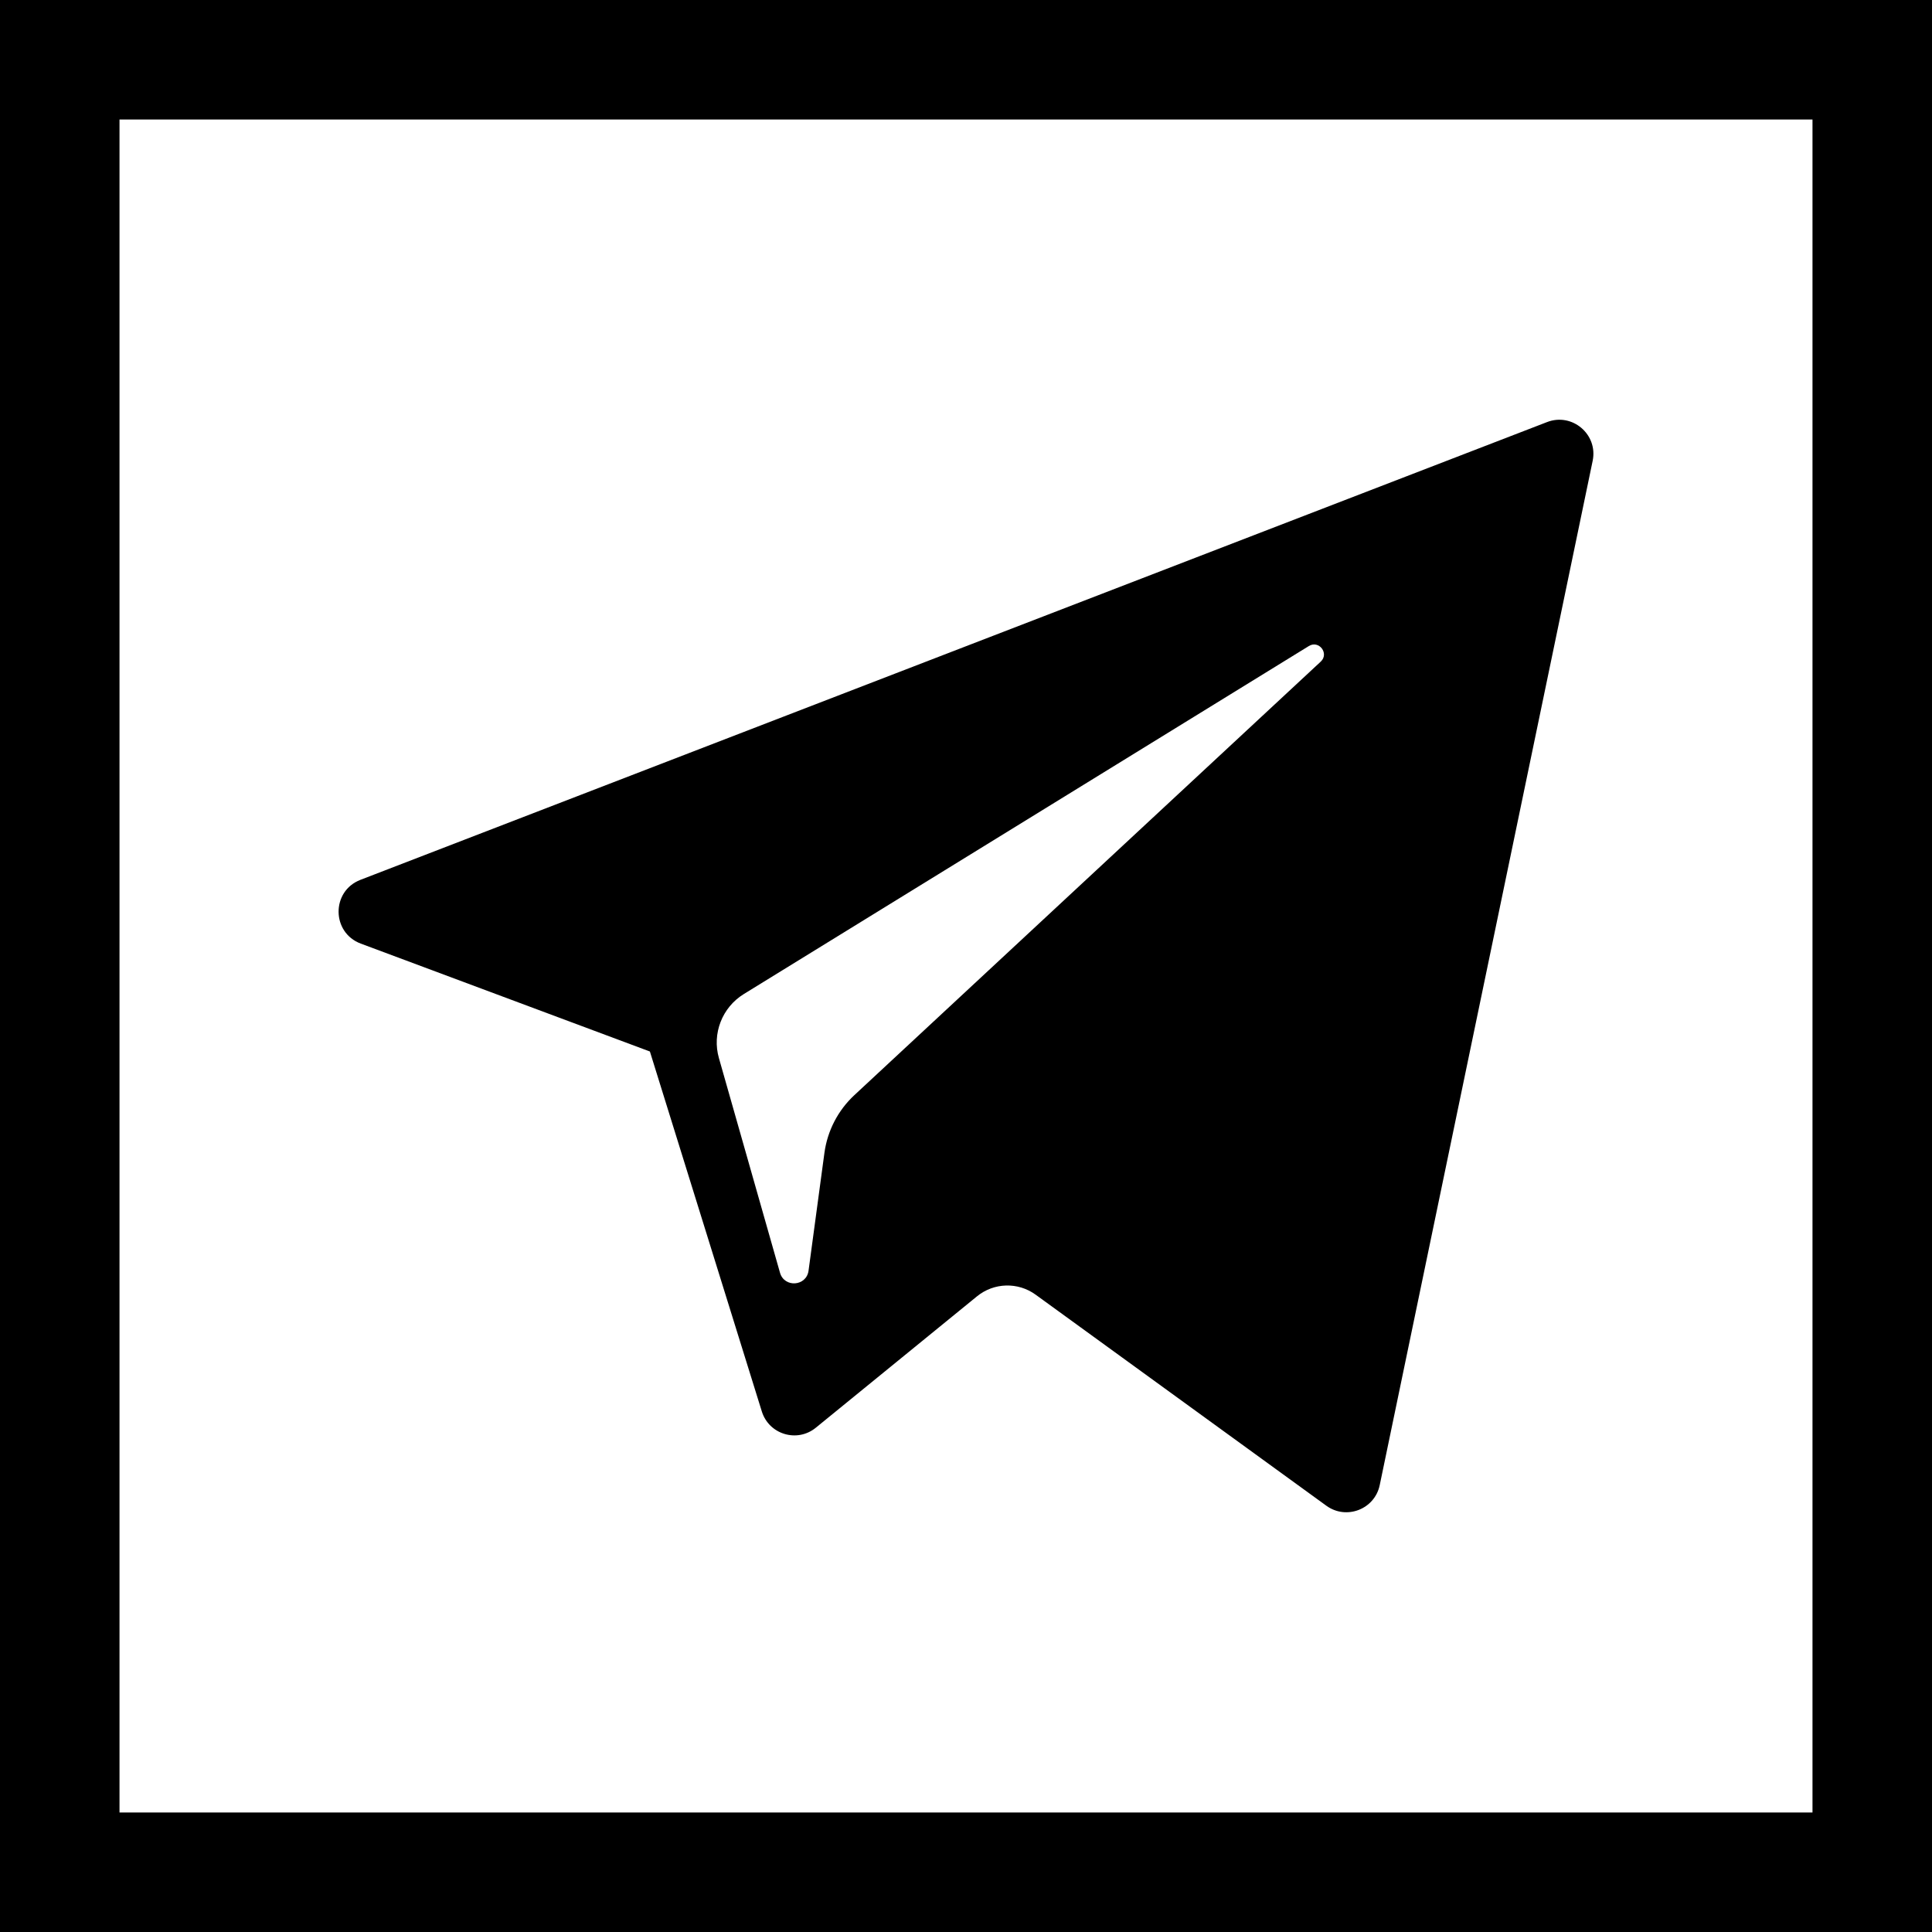
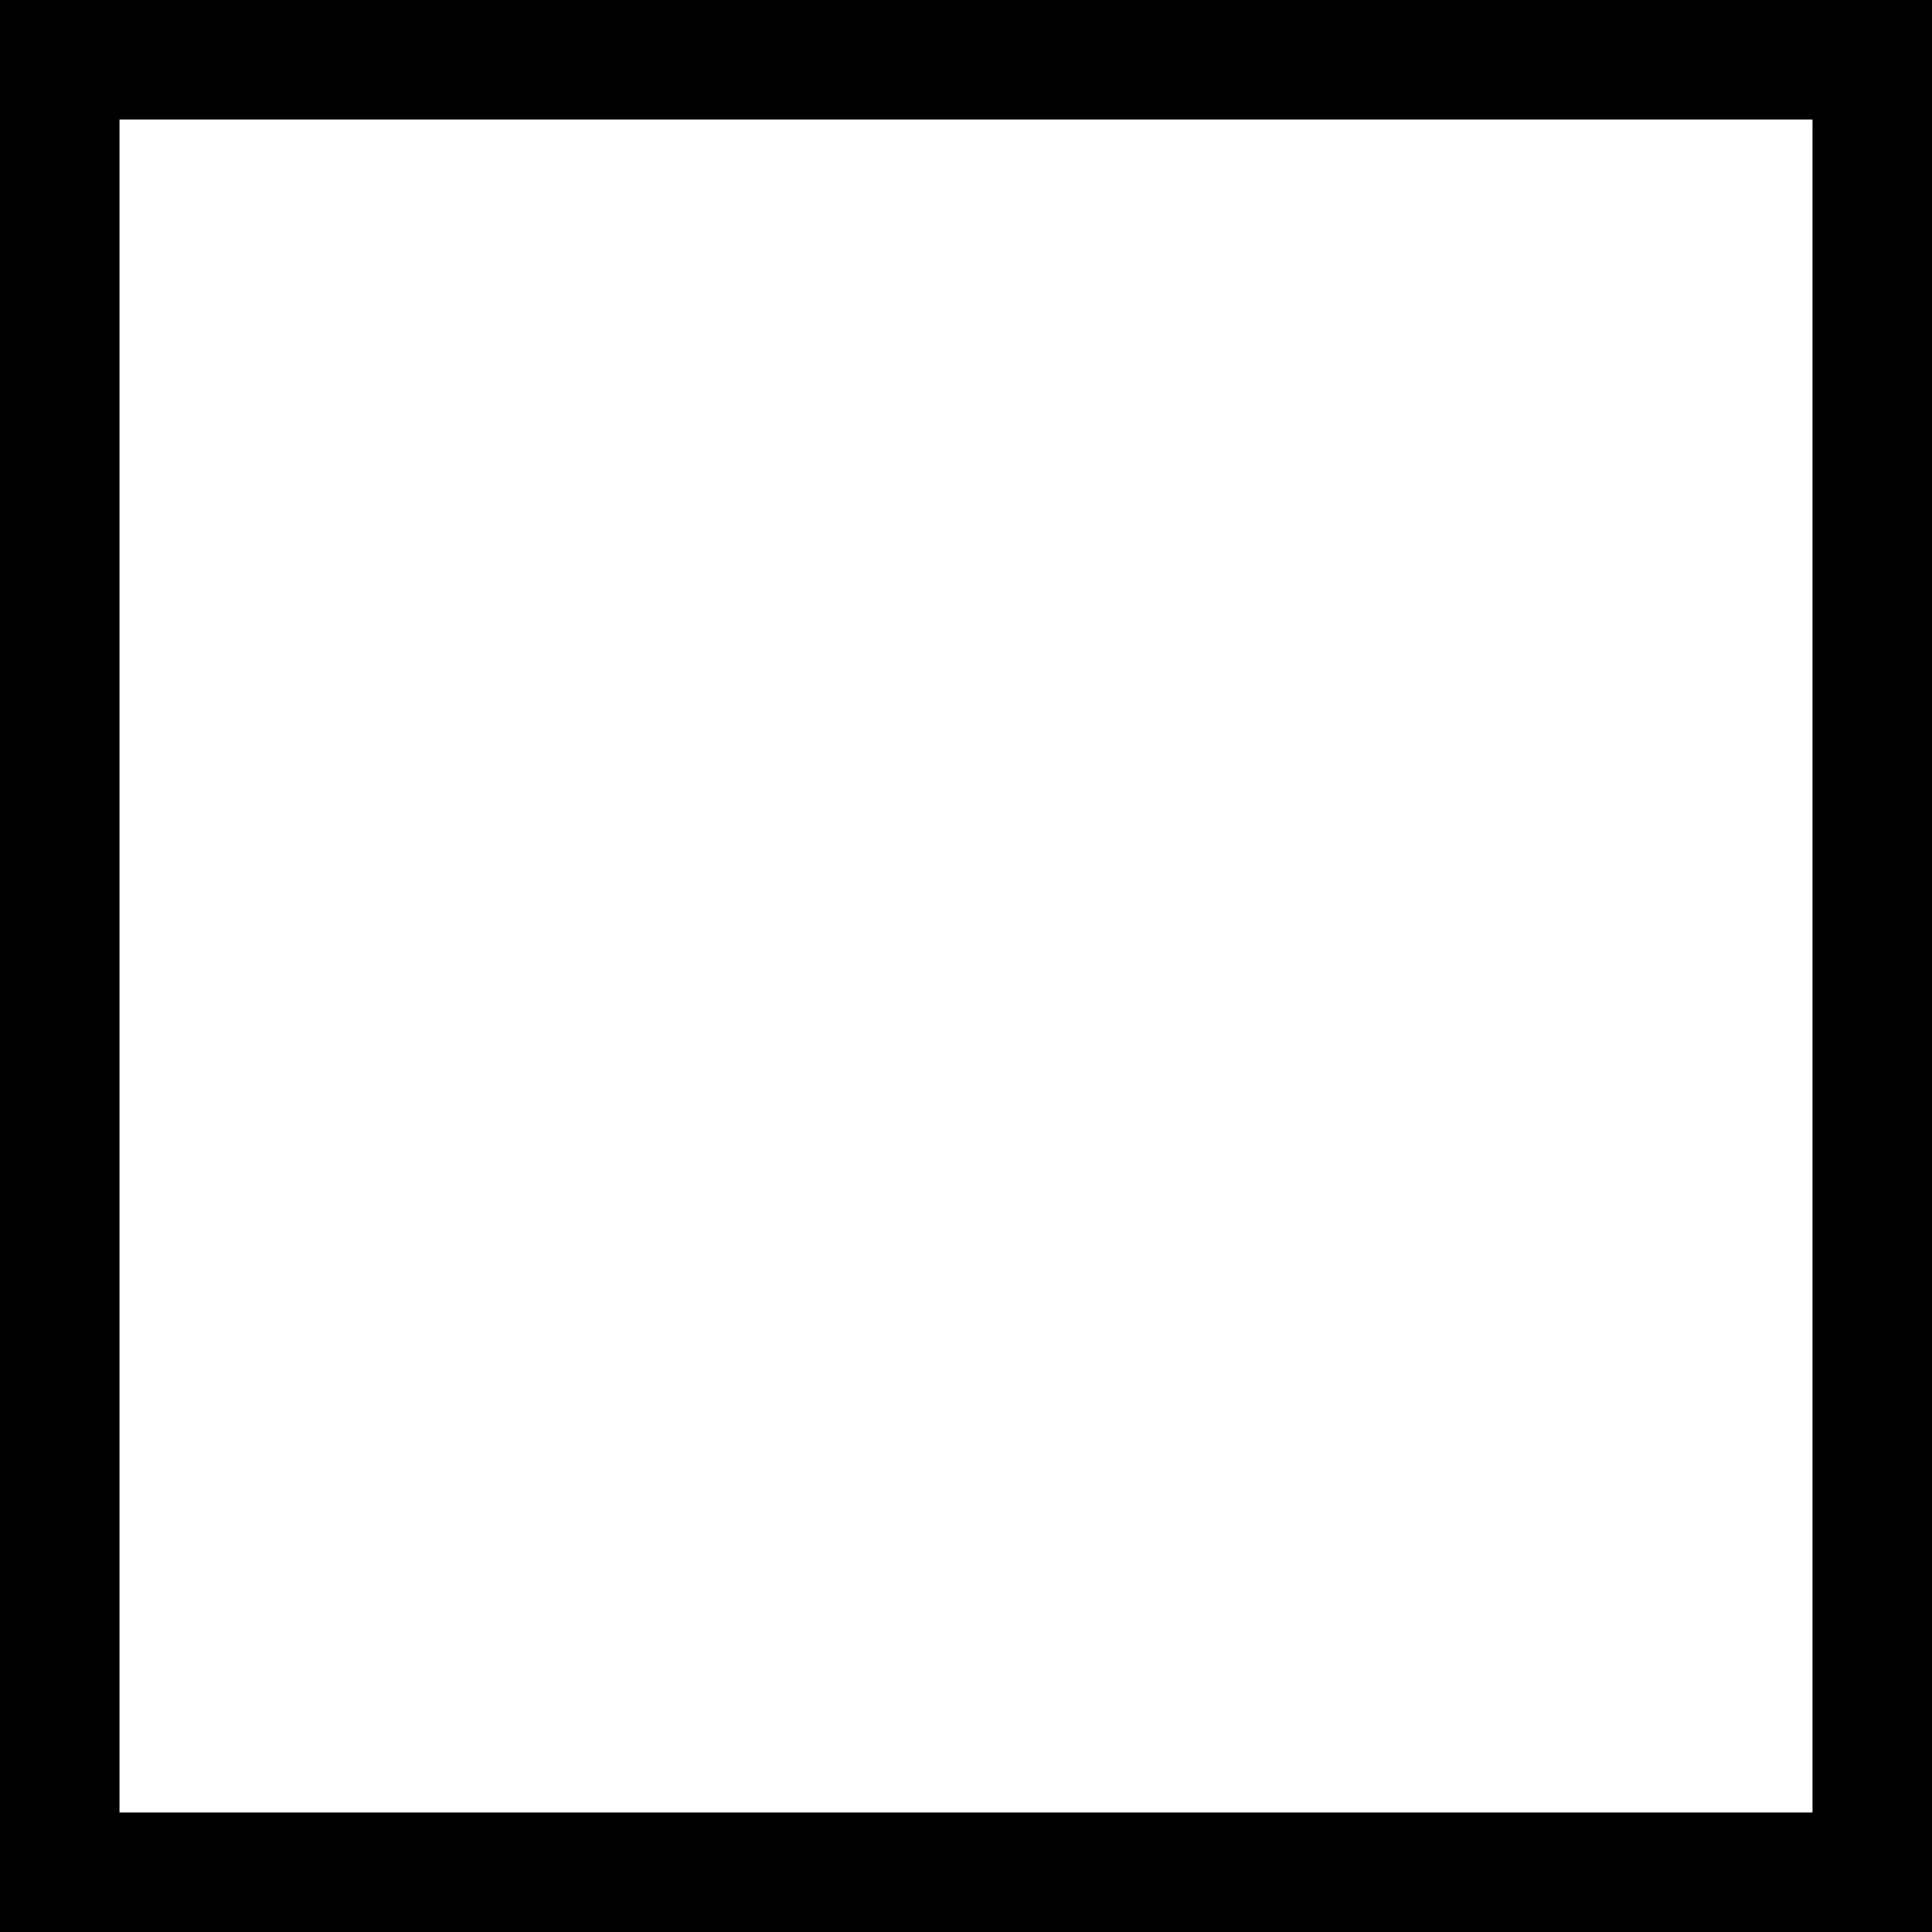
<svg xmlns="http://www.w3.org/2000/svg" height="485pt" viewBox="0 0 485 485" width="485pt">
-   <path d="m90.562 236.875 72.586 27.09 28.094 90.352c1.797 5.785 8.871 7.922 13.566 4.082l40.461-32.98c4.242-3.457 10.281-3.629 14.711-.41l72.977 52.98c5.023 3.648 12.141.898 13.402-5.172l53.457-257.137c1.375-6.633-5.141-12.164-11.453-9.723l-297.883 114.914c-7.352 2.836-7.289 13.242.082 16.004zm96.152 12.672 141.852-87.367c2.547-1.566 5.172 1.883 2.98 3.914l-117.066 108.82c-4.117 3.828-6.77 8.957-7.523 14.52l-3.984 29.555c-.531 3.945-6.074 4.336-7.164.516l-15.336-53.891c-1.754-6.145.805-12.711 6.242-16.066zm0 0" />
  <path d="m0 0v485h485v-485zm455 455h-425v-425h425zm0 0" />
</svg>